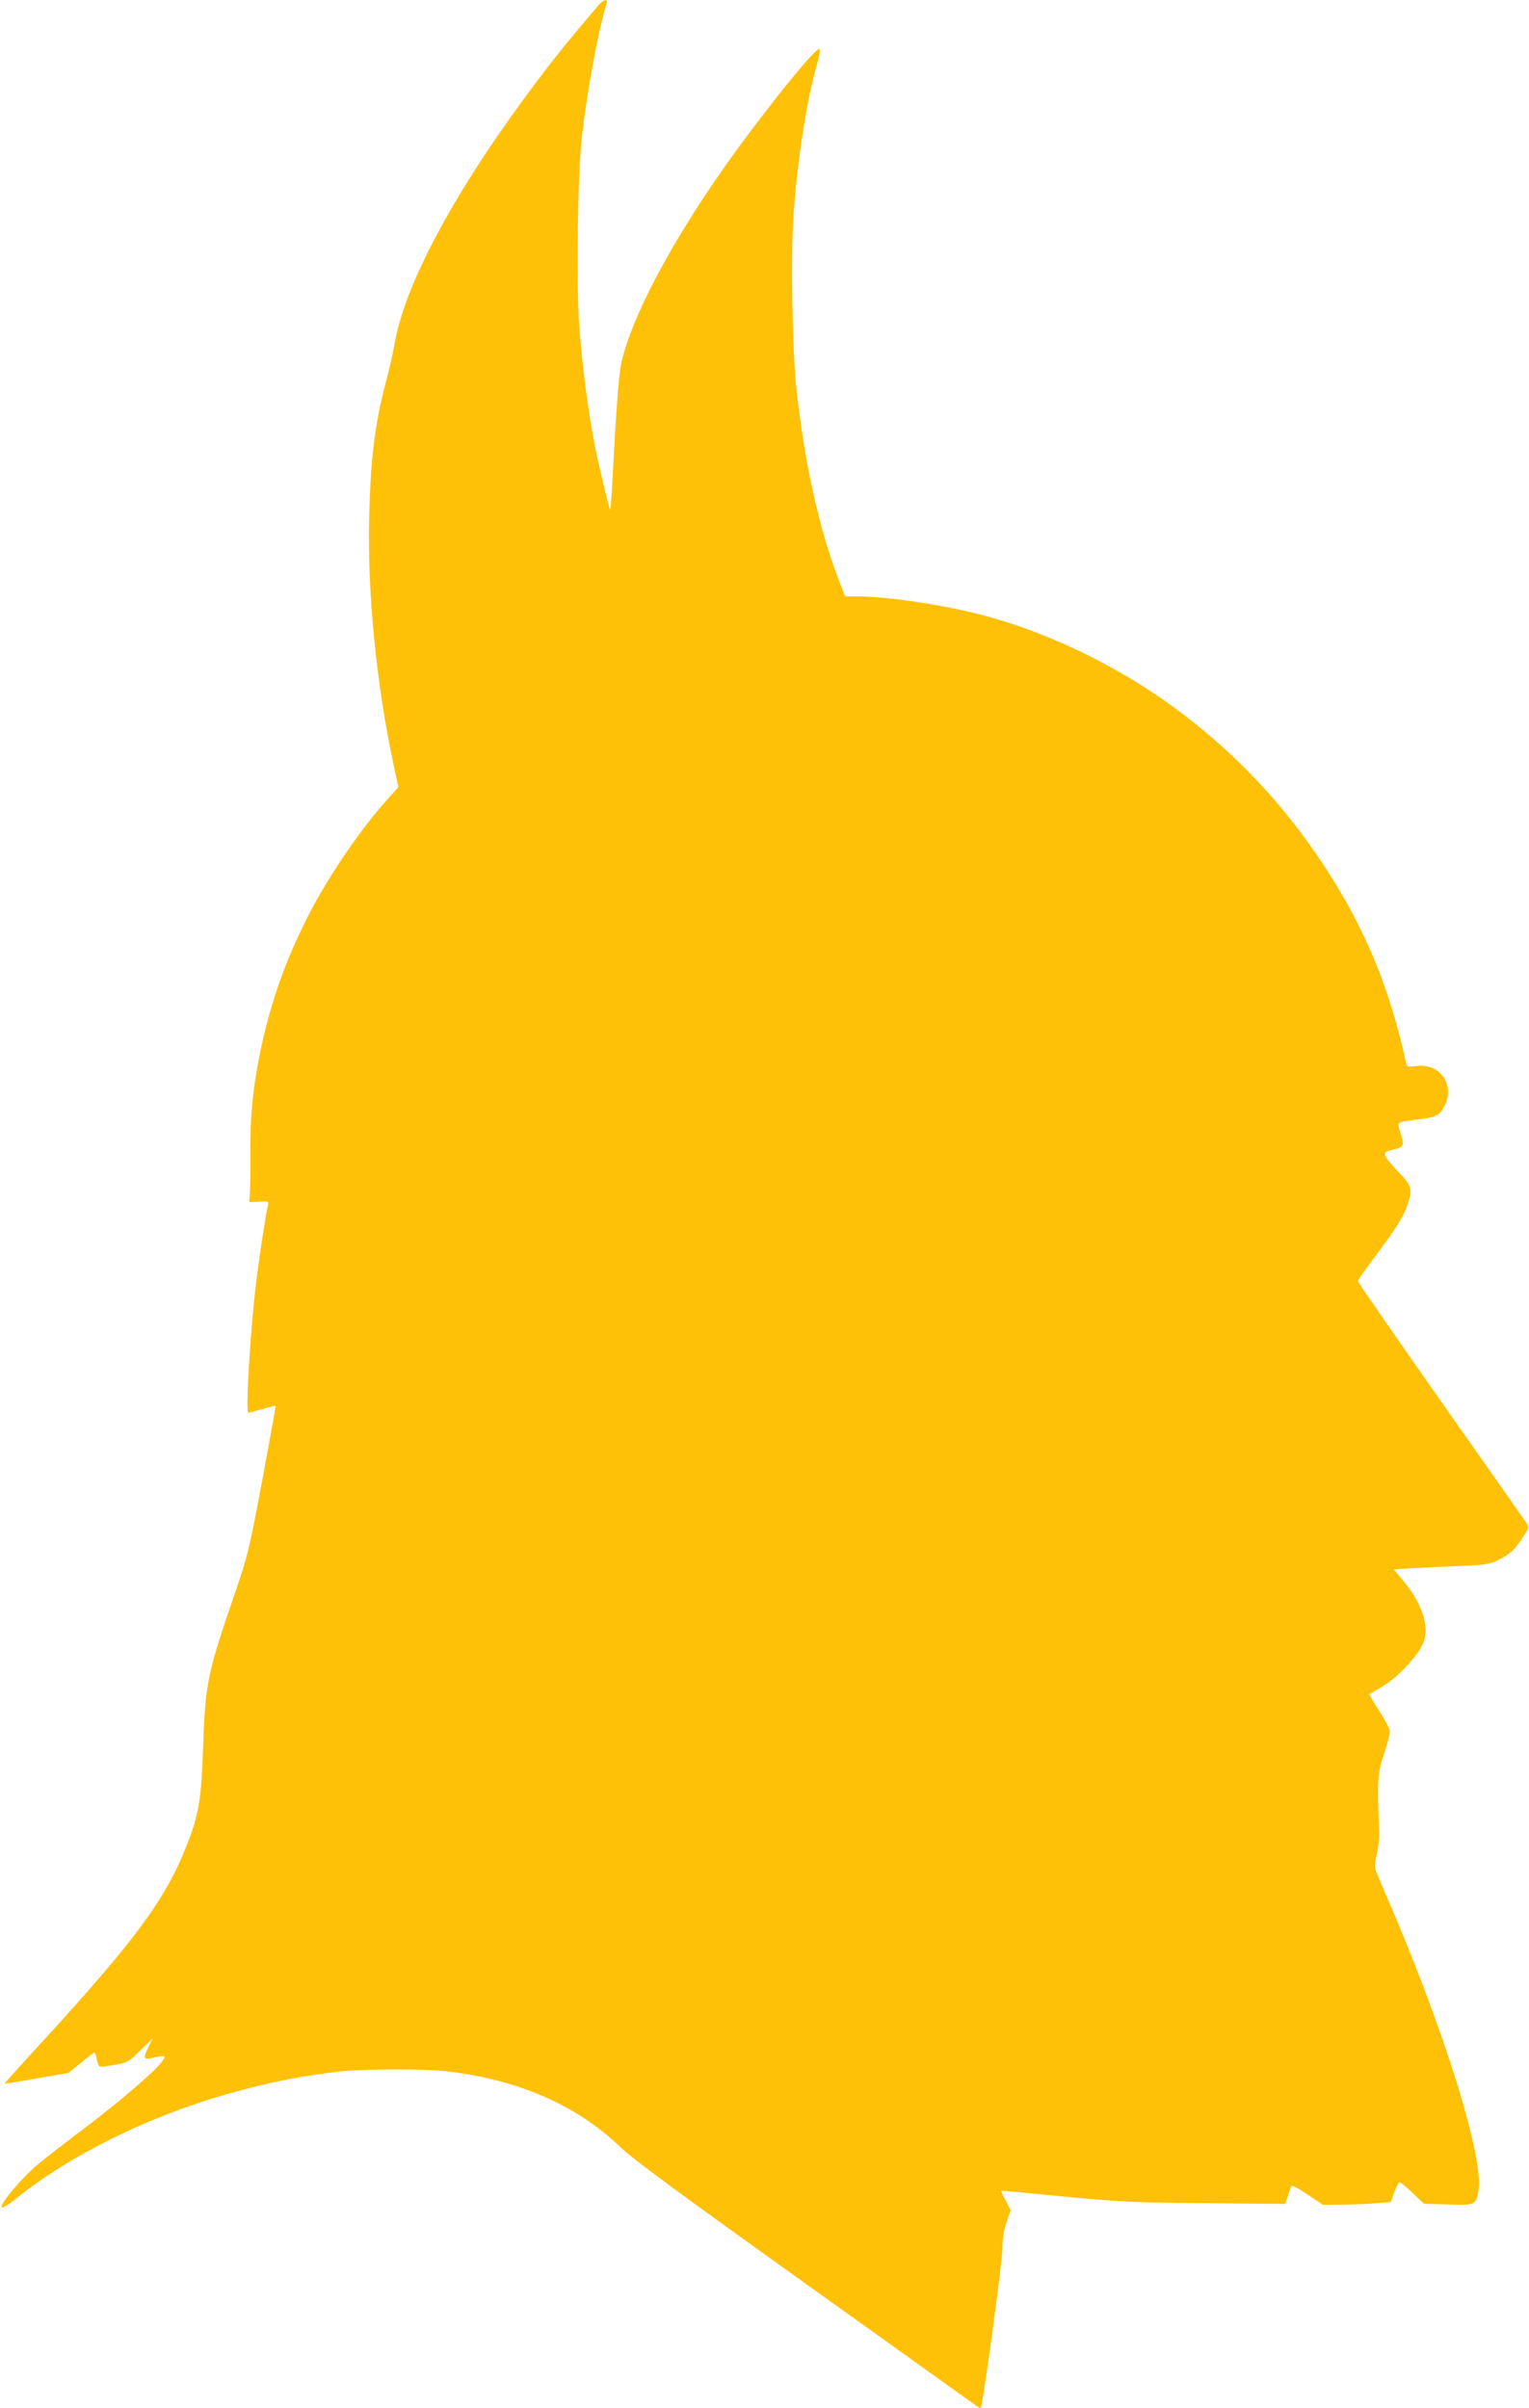
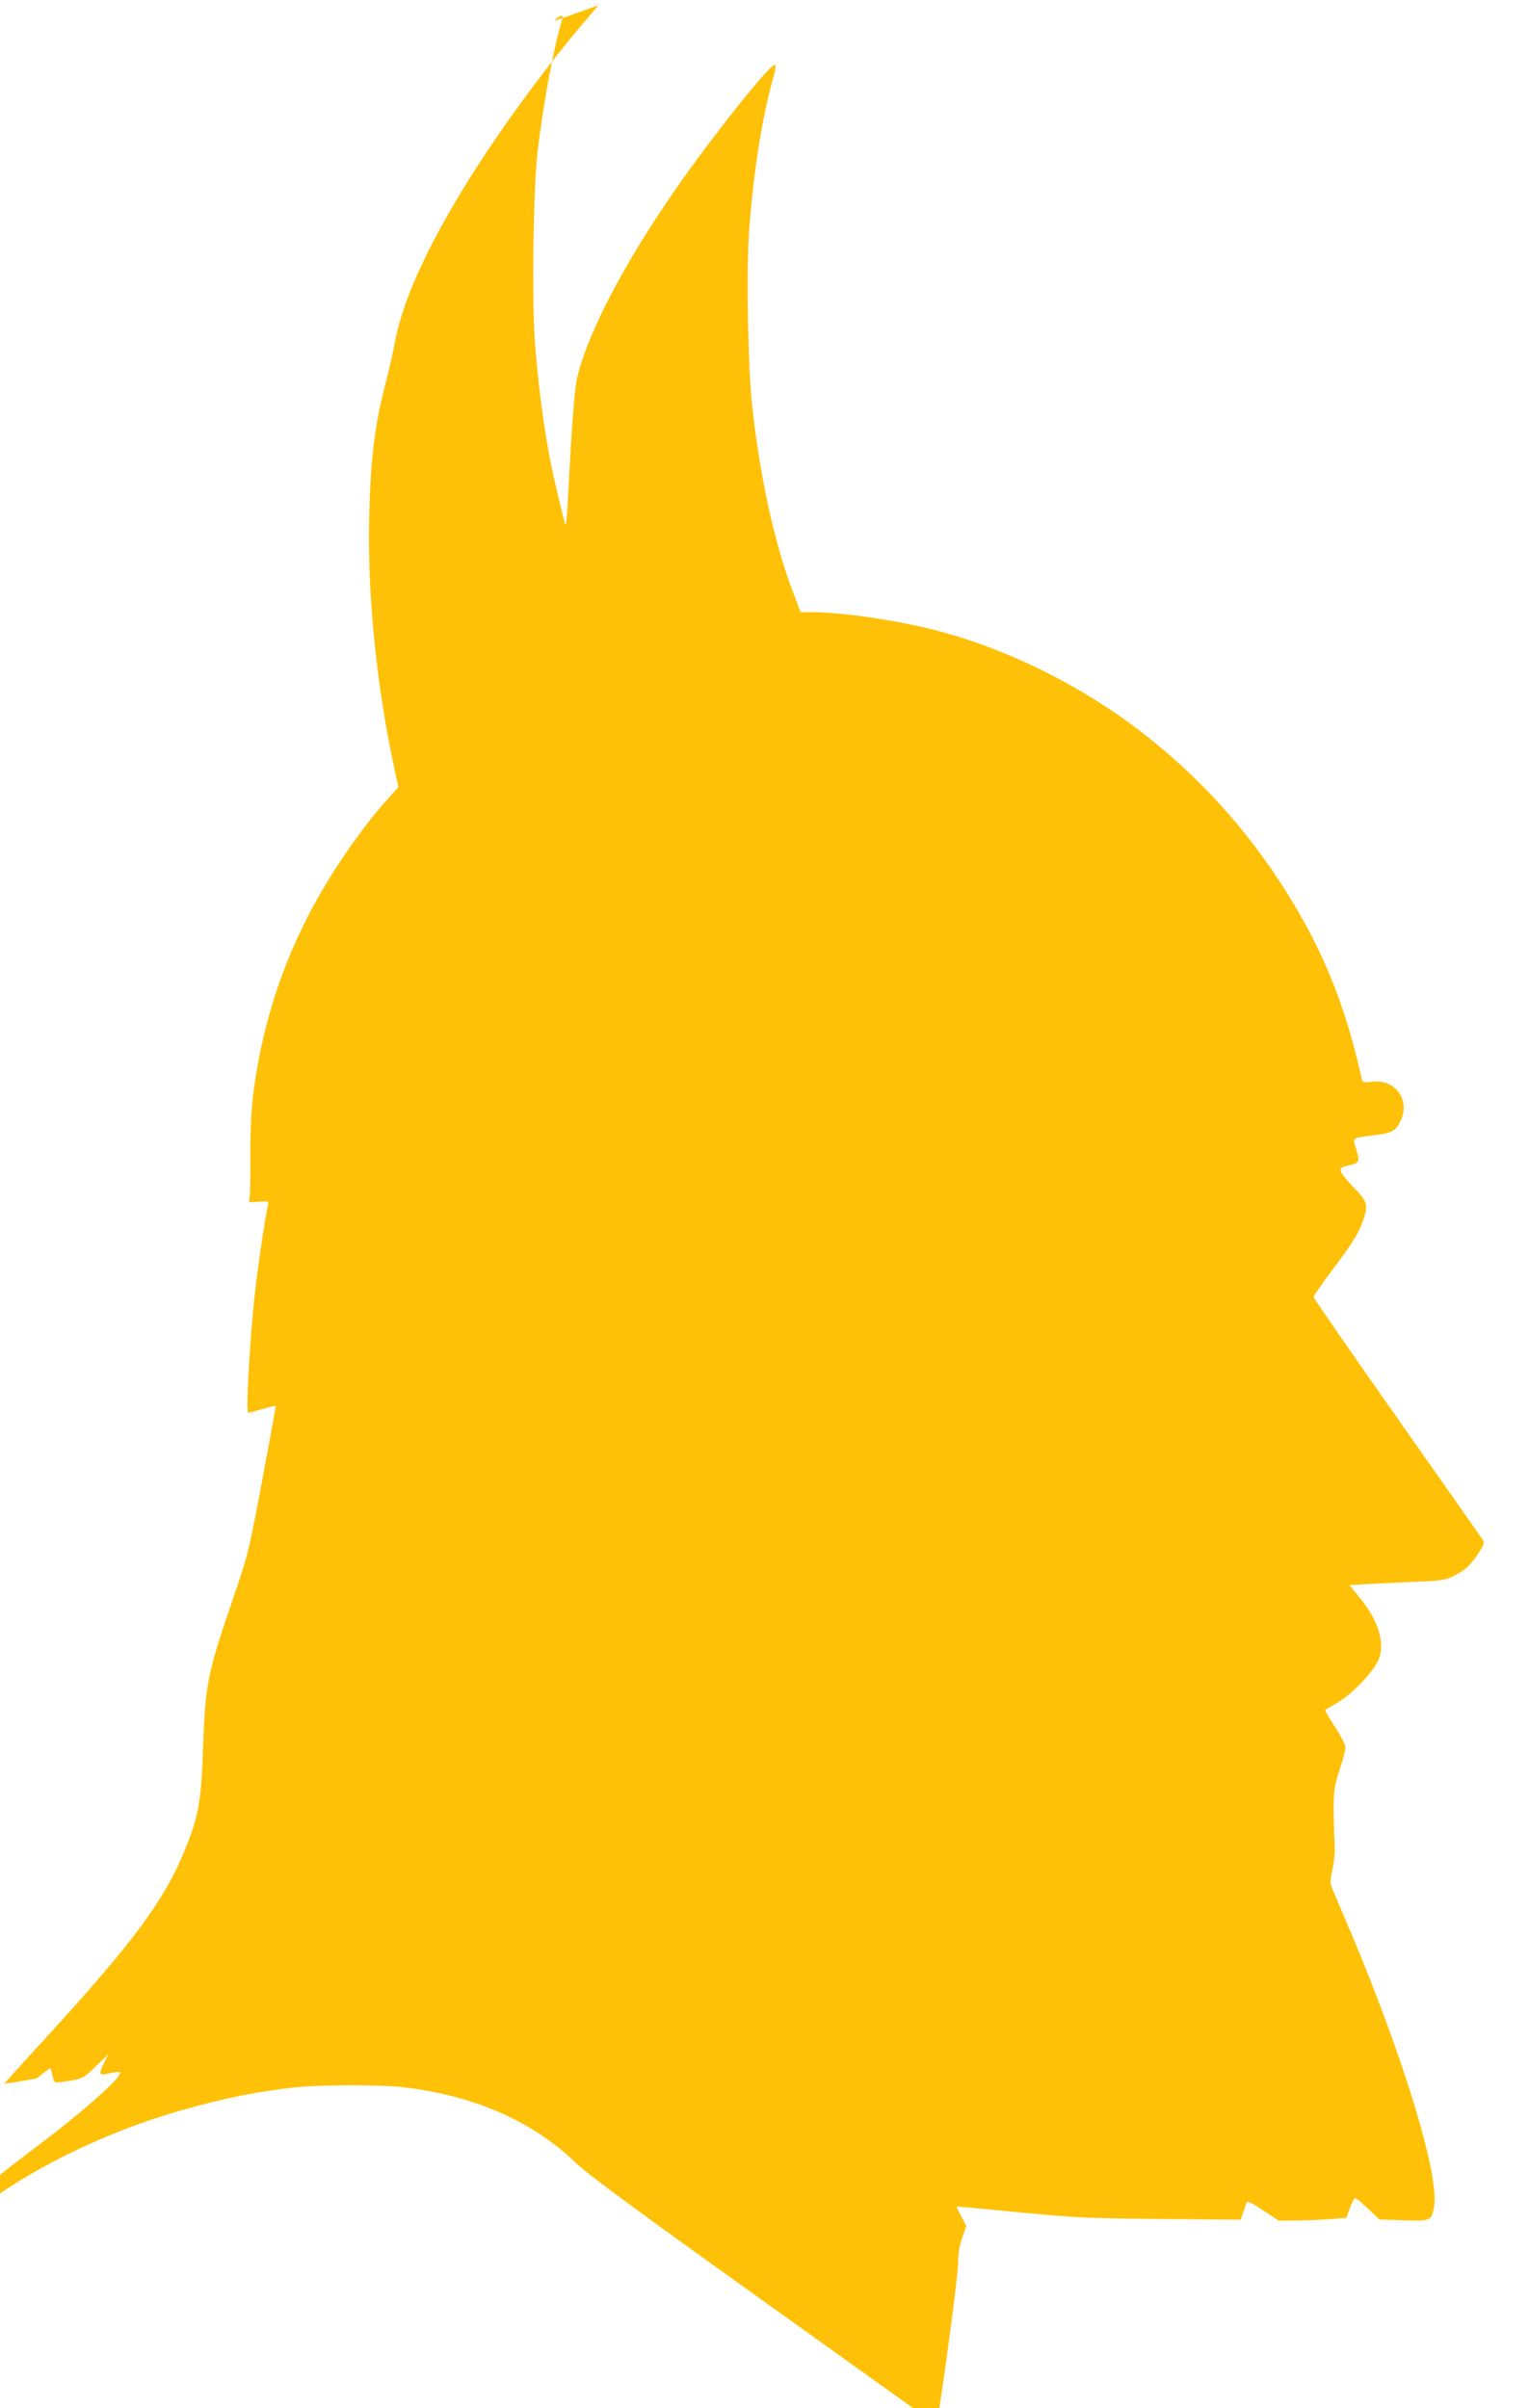
<svg xmlns="http://www.w3.org/2000/svg" version="1.0" width="813pt" height="1280pt" viewBox="0 0 813 1280" preserveAspectRatio="xMidYMid meet">
  <g transform="translate(0,1280) scale(0.1,-0.1)" fill="#ffc107" stroke="none">
-     <path d="M3182 12772 c-165 -194 -228 -272 -333 -412 -418 -555 -688 -1052 -748 -1372 -10 -57 -32 -155 -49 -218 -59 -224 -81 -402 -89 -715 -10 -408 38 -894 131 -1326 l24 -113 -50 -56 c-145 -158 -326 -423 -433 -635 -123 -243 -202 -472 -255 -735 -39 -196 -51 -338 -49 -566 1 -106 -2 -198 -6 -204 -6 -10 6 -12 48 -8 53 4 56 3 52 -16 -13 -57 -47 -279 -64 -421 -29 -232 -56 -685 -41 -685 3 0 36 9 74 20 38 11 71 19 72 17 1 -1 -31 -177 -71 -392 -69 -367 -77 -402 -143 -595 -150 -435 -160 -486 -172 -825 -10 -285 -23 -364 -90 -531 -111 -280 -271 -497 -758 -1029 -116 -126 -210 -231 -209 -231 1 -1 78 11 172 28 l169 29 67 55 c36 30 69 54 72 54 2 0 8 -16 11 -35 4 -19 10 -37 15 -39 5 -3 41 1 81 8 69 13 76 17 137 78 l65 63 -21 -42 c-31 -63 -29 -73 17 -62 20 5 45 9 55 9 17 0 17 -1 0 -26 -29 -45 -220 -210 -408 -352 -99 -74 -213 -163 -253 -196 -83 -69 -207 -215 -193 -229 5 -5 40 16 82 51 280 225 697 432 1114 550 224 64 412 101 614 122 132 13 440 13 556 0 378 -44 688 -178 920 -400 67 -65 319 -250 990 -730 495 -354 906 -648 913 -653 7 -5 15 -8 17 -5 11 11 115 778 115 847 0 53 7 95 22 140 l22 63 -27 51 c-15 28 -26 51 -24 52 1 1 152 -13 335 -31 302 -29 373 -32 754 -35 l421 -4 14 40 c7 22 15 46 18 53 3 8 31 -5 87 -43 l83 -55 105 1 c58 1 139 4 180 8 l75 6 19 53 c10 28 23 52 28 52 5 0 36 -26 69 -57 l60 -57 128 -4 c144 -5 148 -3 162 71 30 164 -159 788 -446 1468 -48 112 -92 216 -98 231 -9 21 -8 42 3 90 8 35 14 88 13 118 -11 278 -9 311 25 414 18 54 32 109 32 122 0 13 -25 62 -56 109 -31 48 -54 88 -53 89 2 2 34 21 72 43 71 42 172 146 208 215 45 86 8 217 -99 344 l-51 62 97 6 c53 3 167 8 252 12 137 5 161 9 205 31 63 31 89 55 132 121 34 53 34 54 17 80 -10 15 -215 307 -456 649 -241 343 -438 628 -438 633 0 6 52 79 115 163 81 108 122 172 140 220 39 105 36 120 -39 197 -35 36 -67 75 -70 86 -6 19 -1 23 44 34 56 13 58 18 35 93 -17 56 -23 51 93 66 101 13 116 21 143 73 57 111 -24 227 -148 212 -49 -6 -52 -5 -57 17 -90 409 -221 721 -440 1054 -218 330 -482 607 -798 838 -311 226 -683 404 -1036 493 -214 54 -494 94 -653 94 l-56 0 -37 97 c-101 264 -179 617 -221 1003 -22 200 -31 711 -16 925 21 297 68 600 125 803 14 46 19 82 13 82 -22 0 -177 -186 -372 -445 -353 -469 -612 -933 -680 -1217 -14 -56 -29 -253 -50 -661 -4 -71 -9 -127 -11 -125 -6 7 -53 202 -79 328 -36 175 -72 453 -86 662 -15 231 -7 802 15 993 29 249 87 565 132 708 8 26 -18 20 -44 -11z" />
+     <path d="M3182 12772 c-165 -194 -228 -272 -333 -412 -418 -555 -688 -1052 -748 -1372 -10 -57 -32 -155 -49 -218 -59 -224 -81 -402 -89 -715 -10 -408 38 -894 131 -1326 l24 -113 -50 -56 c-145 -158 -326 -423 -433 -635 -123 -243 -202 -472 -255 -735 -39 -196 -51 -338 -49 -566 1 -106 -2 -198 -6 -204 -6 -10 6 -12 48 -8 53 4 56 3 52 -16 -13 -57 -47 -279 -64 -421 -29 -232 -56 -685 -41 -685 3 0 36 9 74 20 38 11 71 19 72 17 1 -1 -31 -177 -71 -392 -69 -367 -77 -402 -143 -595 -150 -435 -160 -486 -172 -825 -10 -285 -23 -364 -90 -531 -111 -280 -271 -497 -758 -1029 -116 -126 -210 -231 -209 -231 1 -1 78 11 172 28 c36 30 69 54 72 54 2 0 8 -16 11 -35 4 -19 10 -37 15 -39 5 -3 41 1 81 8 69 13 76 17 137 78 l65 63 -21 -42 c-31 -63 -29 -73 17 -62 20 5 45 9 55 9 17 0 17 -1 0 -26 -29 -45 -220 -210 -408 -352 -99 -74 -213 -163 -253 -196 -83 -69 -207 -215 -193 -229 5 -5 40 16 82 51 280 225 697 432 1114 550 224 64 412 101 614 122 132 13 440 13 556 0 378 -44 688 -178 920 -400 67 -65 319 -250 990 -730 495 -354 906 -648 913 -653 7 -5 15 -8 17 -5 11 11 115 778 115 847 0 53 7 95 22 140 l22 63 -27 51 c-15 28 -26 51 -24 52 1 1 152 -13 335 -31 302 -29 373 -32 754 -35 l421 -4 14 40 c7 22 15 46 18 53 3 8 31 -5 87 -43 l83 -55 105 1 c58 1 139 4 180 8 l75 6 19 53 c10 28 23 52 28 52 5 0 36 -26 69 -57 l60 -57 128 -4 c144 -5 148 -3 162 71 30 164 -159 788 -446 1468 -48 112 -92 216 -98 231 -9 21 -8 42 3 90 8 35 14 88 13 118 -11 278 -9 311 25 414 18 54 32 109 32 122 0 13 -25 62 -56 109 -31 48 -54 88 -53 89 2 2 34 21 72 43 71 42 172 146 208 215 45 86 8 217 -99 344 l-51 62 97 6 c53 3 167 8 252 12 137 5 161 9 205 31 63 31 89 55 132 121 34 53 34 54 17 80 -10 15 -215 307 -456 649 -241 343 -438 628 -438 633 0 6 52 79 115 163 81 108 122 172 140 220 39 105 36 120 -39 197 -35 36 -67 75 -70 86 -6 19 -1 23 44 34 56 13 58 18 35 93 -17 56 -23 51 93 66 101 13 116 21 143 73 57 111 -24 227 -148 212 -49 -6 -52 -5 -57 17 -90 409 -221 721 -440 1054 -218 330 -482 607 -798 838 -311 226 -683 404 -1036 493 -214 54 -494 94 -653 94 l-56 0 -37 97 c-101 264 -179 617 -221 1003 -22 200 -31 711 -16 925 21 297 68 600 125 803 14 46 19 82 13 82 -22 0 -177 -186 -372 -445 -353 -469 -612 -933 -680 -1217 -14 -56 -29 -253 -50 -661 -4 -71 -9 -127 -11 -125 -6 7 -53 202 -79 328 -36 175 -72 453 -86 662 -15 231 -7 802 15 993 29 249 87 565 132 708 8 26 -18 20 -44 -11z" />
  </g>
</svg>